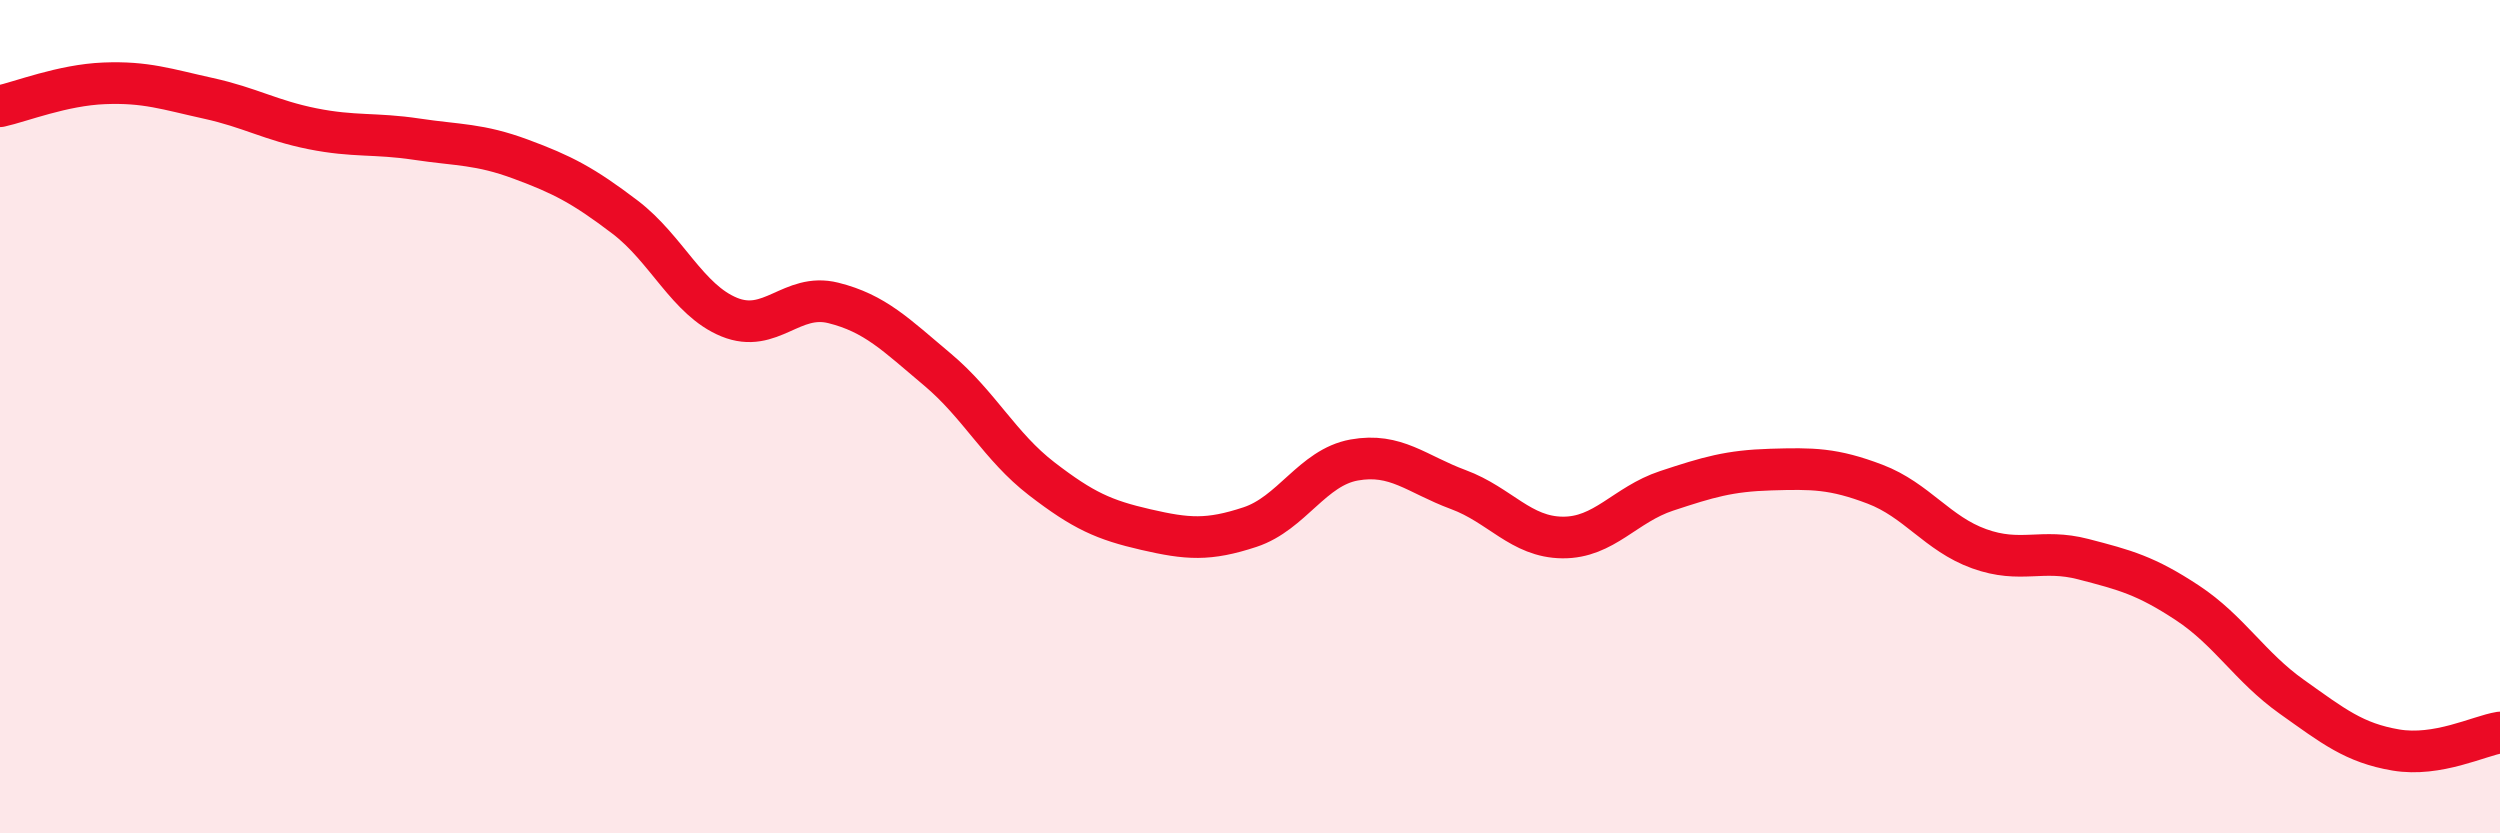
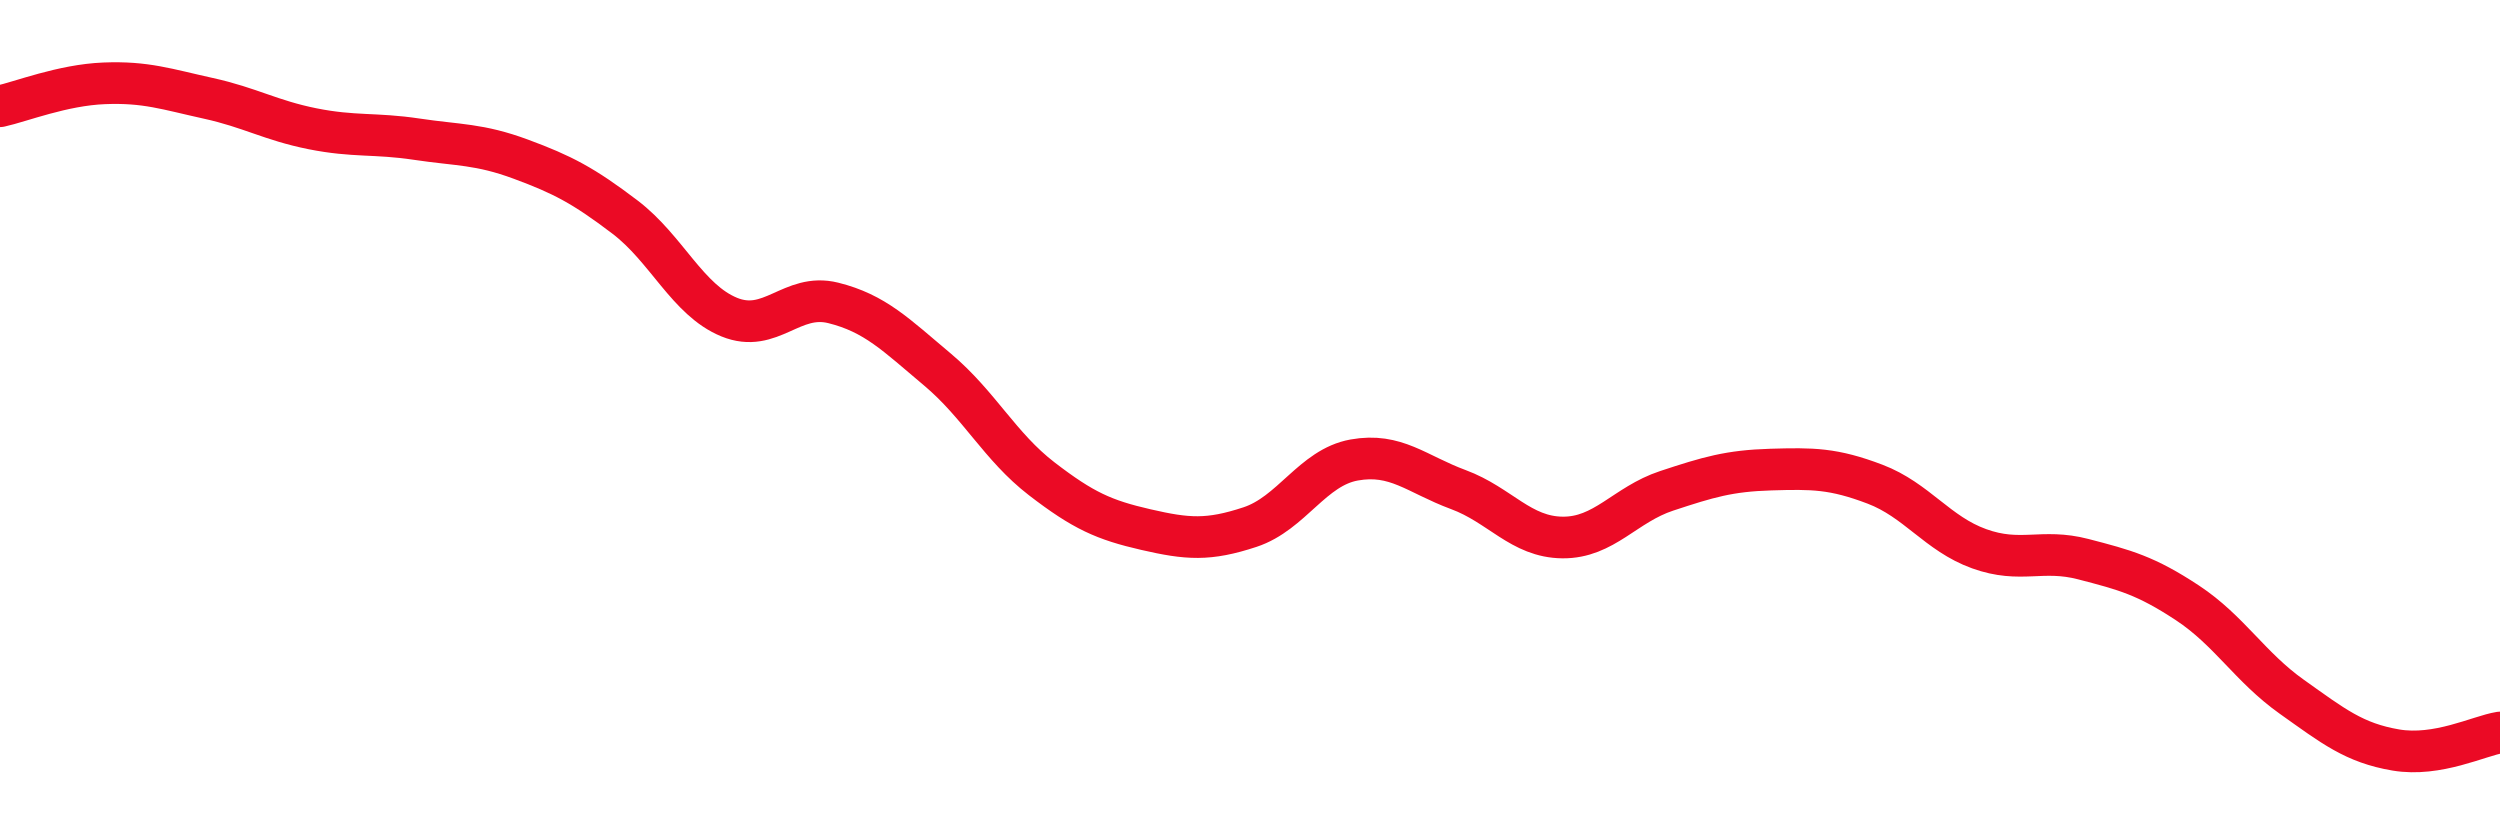
<svg xmlns="http://www.w3.org/2000/svg" width="60" height="20" viewBox="0 0 60 20">
-   <path d="M 0,2.55 C 0.5,2.44 1.5,2.04 2.5,2 C 3.5,1.96 4,2.14 5,2.36 C 6,2.58 6.5,2.89 7.5,3.09 C 8.5,3.29 9,3.19 10,3.34 C 11,3.49 11.5,3.45 12.5,3.82 C 13.5,4.19 14,4.45 15,5.21 C 16,5.97 16.5,7.2 17.5,7.61 C 18.5,8.02 19,7.02 20,7.27 C 21,7.52 21.5,8.03 22.5,8.87 C 23.5,9.71 24,10.72 25,11.49 C 26,12.26 26.5,12.48 27.5,12.71 C 28.5,12.94 29,12.98 30,12.65 C 31,12.32 31.5,11.22 32.5,11.04 C 33.5,10.86 34,11.38 35,11.75 C 36,12.12 36.5,12.89 37.5,12.9 C 38.5,12.91 39,12.11 40,11.78 C 41,11.45 41.5,11.3 42.5,11.27 C 43.5,11.24 44,11.24 45,11.62 C 46,12 46.5,12.81 47.5,13.17 C 48.5,13.53 49,13.16 50,13.42 C 51,13.68 51.5,13.81 52.5,14.47 C 53.5,15.13 54,16.01 55,16.72 C 56,17.43 56.5,17.83 57.5,18 C 58.5,18.17 59.5,17.66 60,17.58L60 20L0 20Z" fill="#EB0A25" opacity="0.1" stroke-linecap="round" stroke-linejoin="round" />
  <path d="M 0,2.55 C 0.5,2.44 1.5,2.04 2.5,2 C 3.5,1.96 4,2.14 5,2.36 C 6,2.58 6.5,2.89 7.5,3.09 C 8.5,3.29 9,3.19 10,3.34 C 11,3.49 11.5,3.45 12.5,3.82 C 13.5,4.19 14,4.45 15,5.21 C 16,5.97 16.5,7.2 17.5,7.61 C 18.5,8.02 19,7.02 20,7.27 C 21,7.52 21.5,8.03 22.5,8.87 C 23.5,9.71 24,10.72 25,11.49 C 26,12.26 26.5,12.48 27.5,12.71 C 28.5,12.94 29,12.98 30,12.65 C 31,12.32 31.5,11.22 32.5,11.04 C 33.5,10.86 34,11.38 35,11.75 C 36,12.12 36.5,12.89 37.5,12.9 C 38.5,12.91 39,12.11 40,11.78 C 41,11.45 41.5,11.3 42.5,11.27 C 43.5,11.24 44,11.24 45,11.62 C 46,12 46.5,12.81 47.5,13.17 C 48.5,13.53 49,13.16 50,13.42 C 51,13.68 51.5,13.81 52.5,14.47 C 53.5,15.13 54,16.01 55,16.72 C 56,17.43 56.5,17.83 57.5,18 C 58.5,18.17 59.5,17.66 60,17.58" stroke="#EB0A25" stroke-width="1" fill="none" stroke-linecap="round" stroke-linejoin="round" />
</svg>